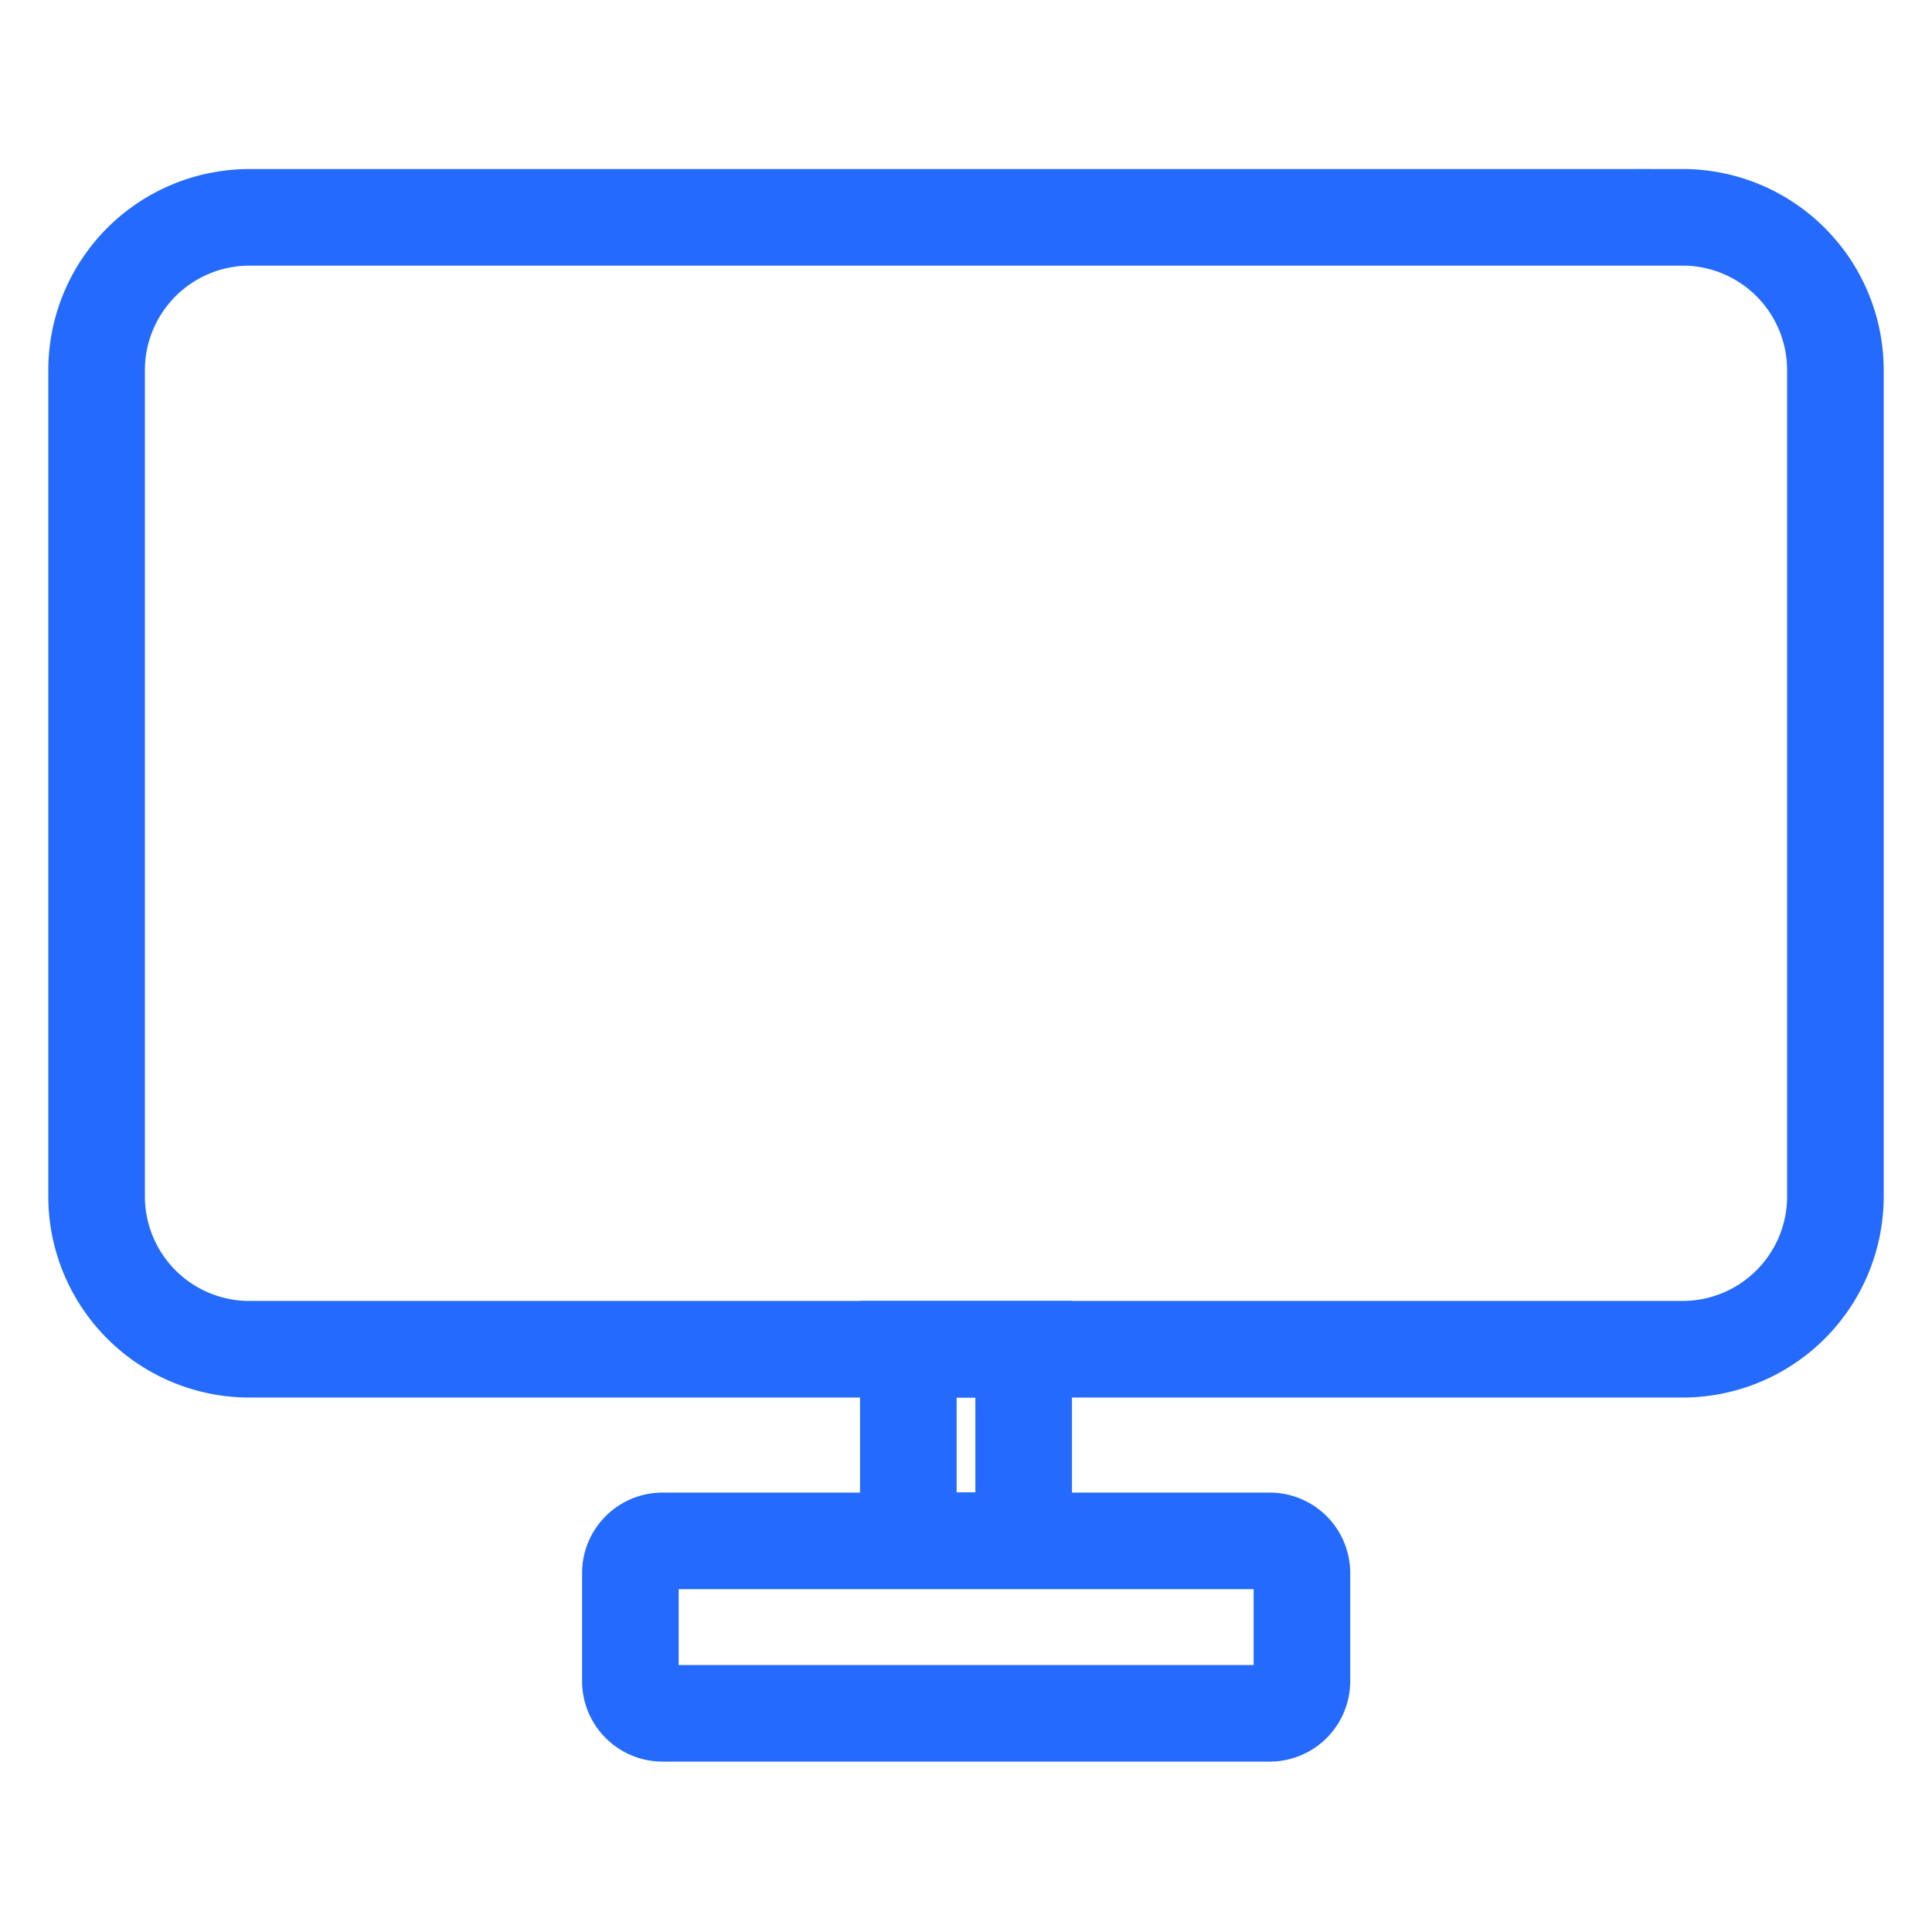
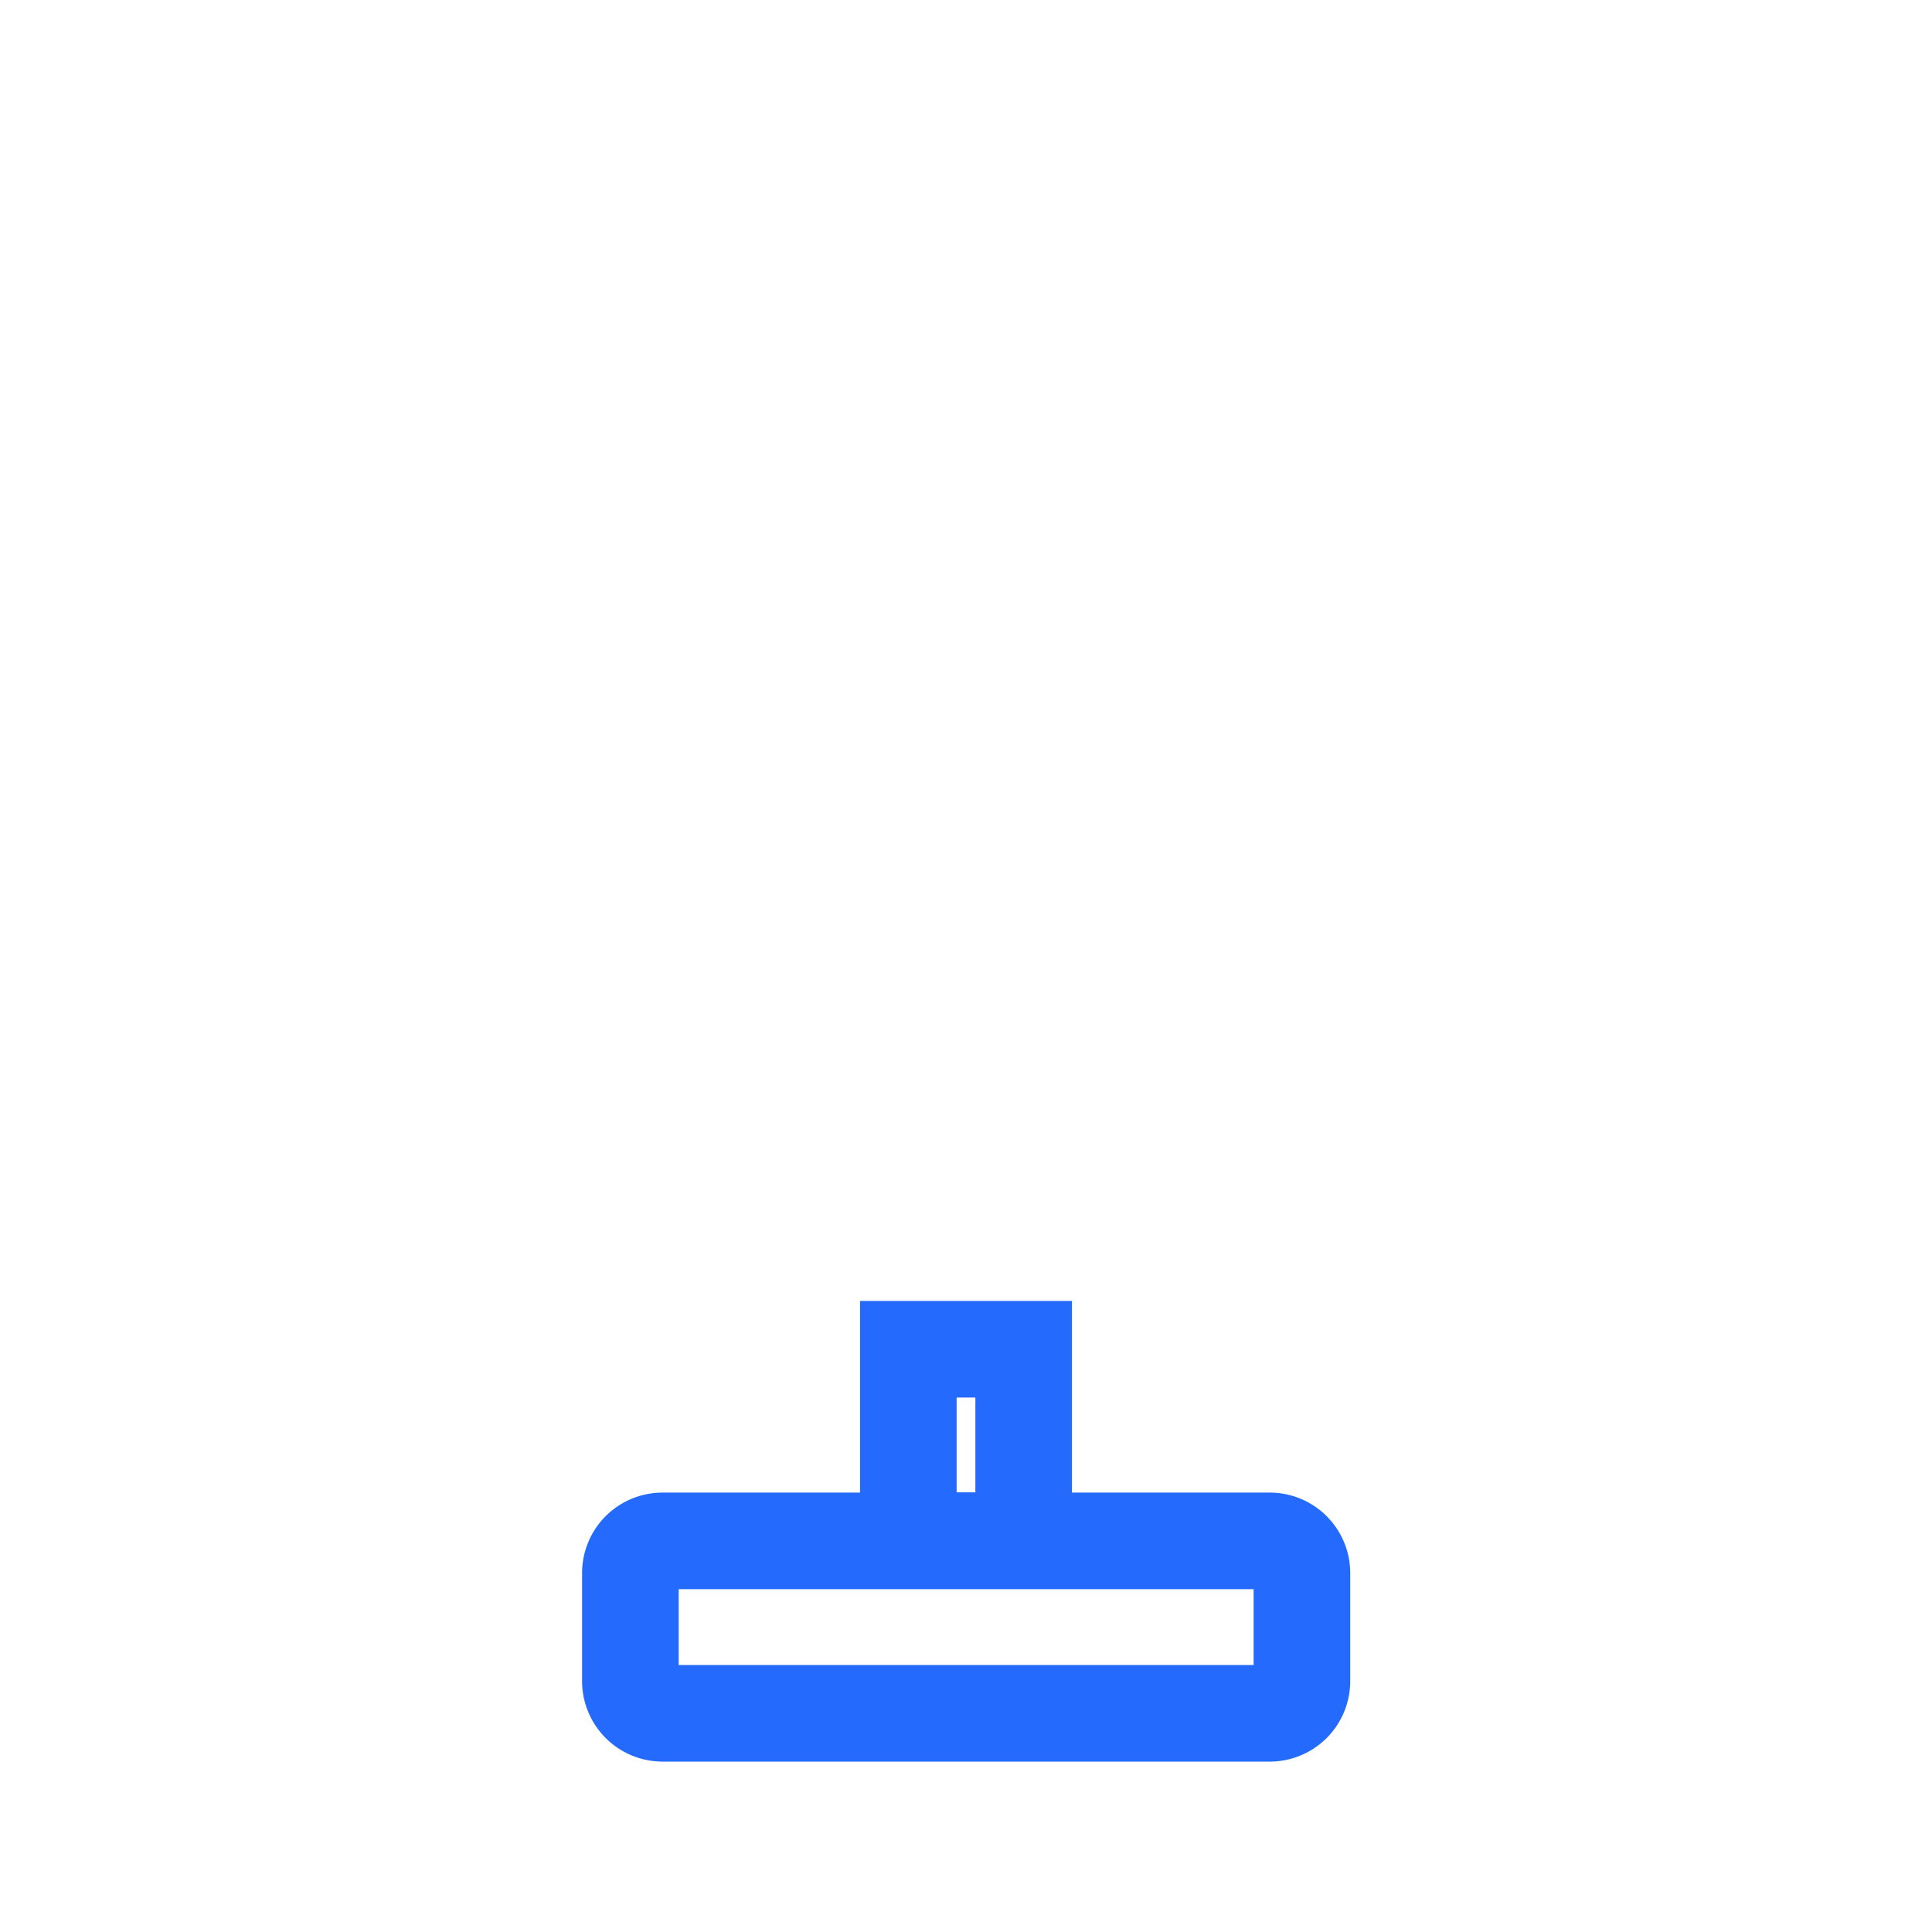
<svg xmlns="http://www.w3.org/2000/svg" width="46" height="46" viewBox="0 0 46 46" fill="none">
-   <path d="M40.06 5.175H5.94a3.64 3.64 0 0 0-3.64 3.64v19.67a3.64 3.64 0 0 0 3.64 3.64h34.12a3.64 3.64 0 0 0 3.64-3.64V8.814a3.64 3.64 0 0 0-3.64-3.64z" stroke="#246BFD" stroke-width="2.3" stroke-miterlimit="10" />
  <path d="M24.373 32.124h-2.746v4.557h2.746v-4.557zM30.232 36.688H15.776a.766.766 0 0 0-.767.766v2.572c0 .423.344.767.767.767h14.456a.766.766 0 0 0 .766-.767v-2.572a.766.766 0 0 0-.766-.766z" stroke="#246BFD" stroke-width="2.3" stroke-miterlimit="10" />
</svg>